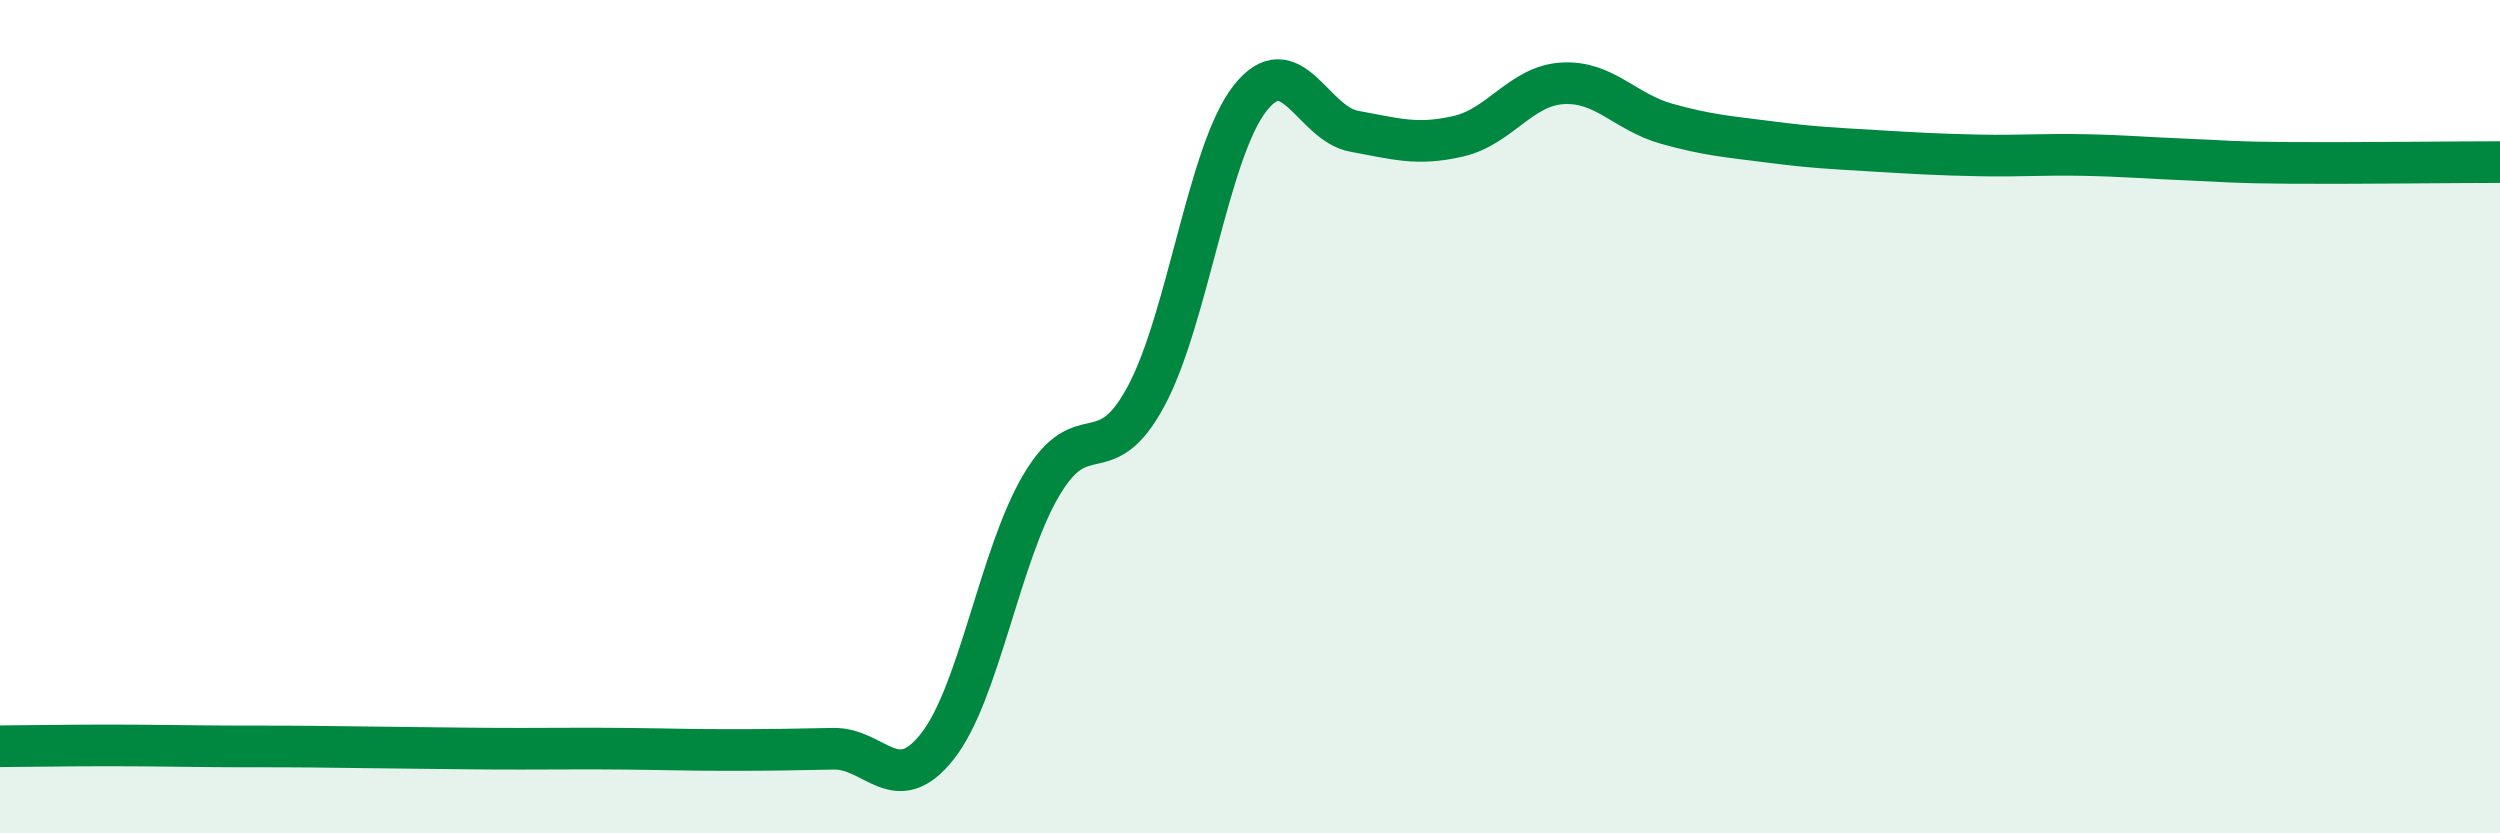
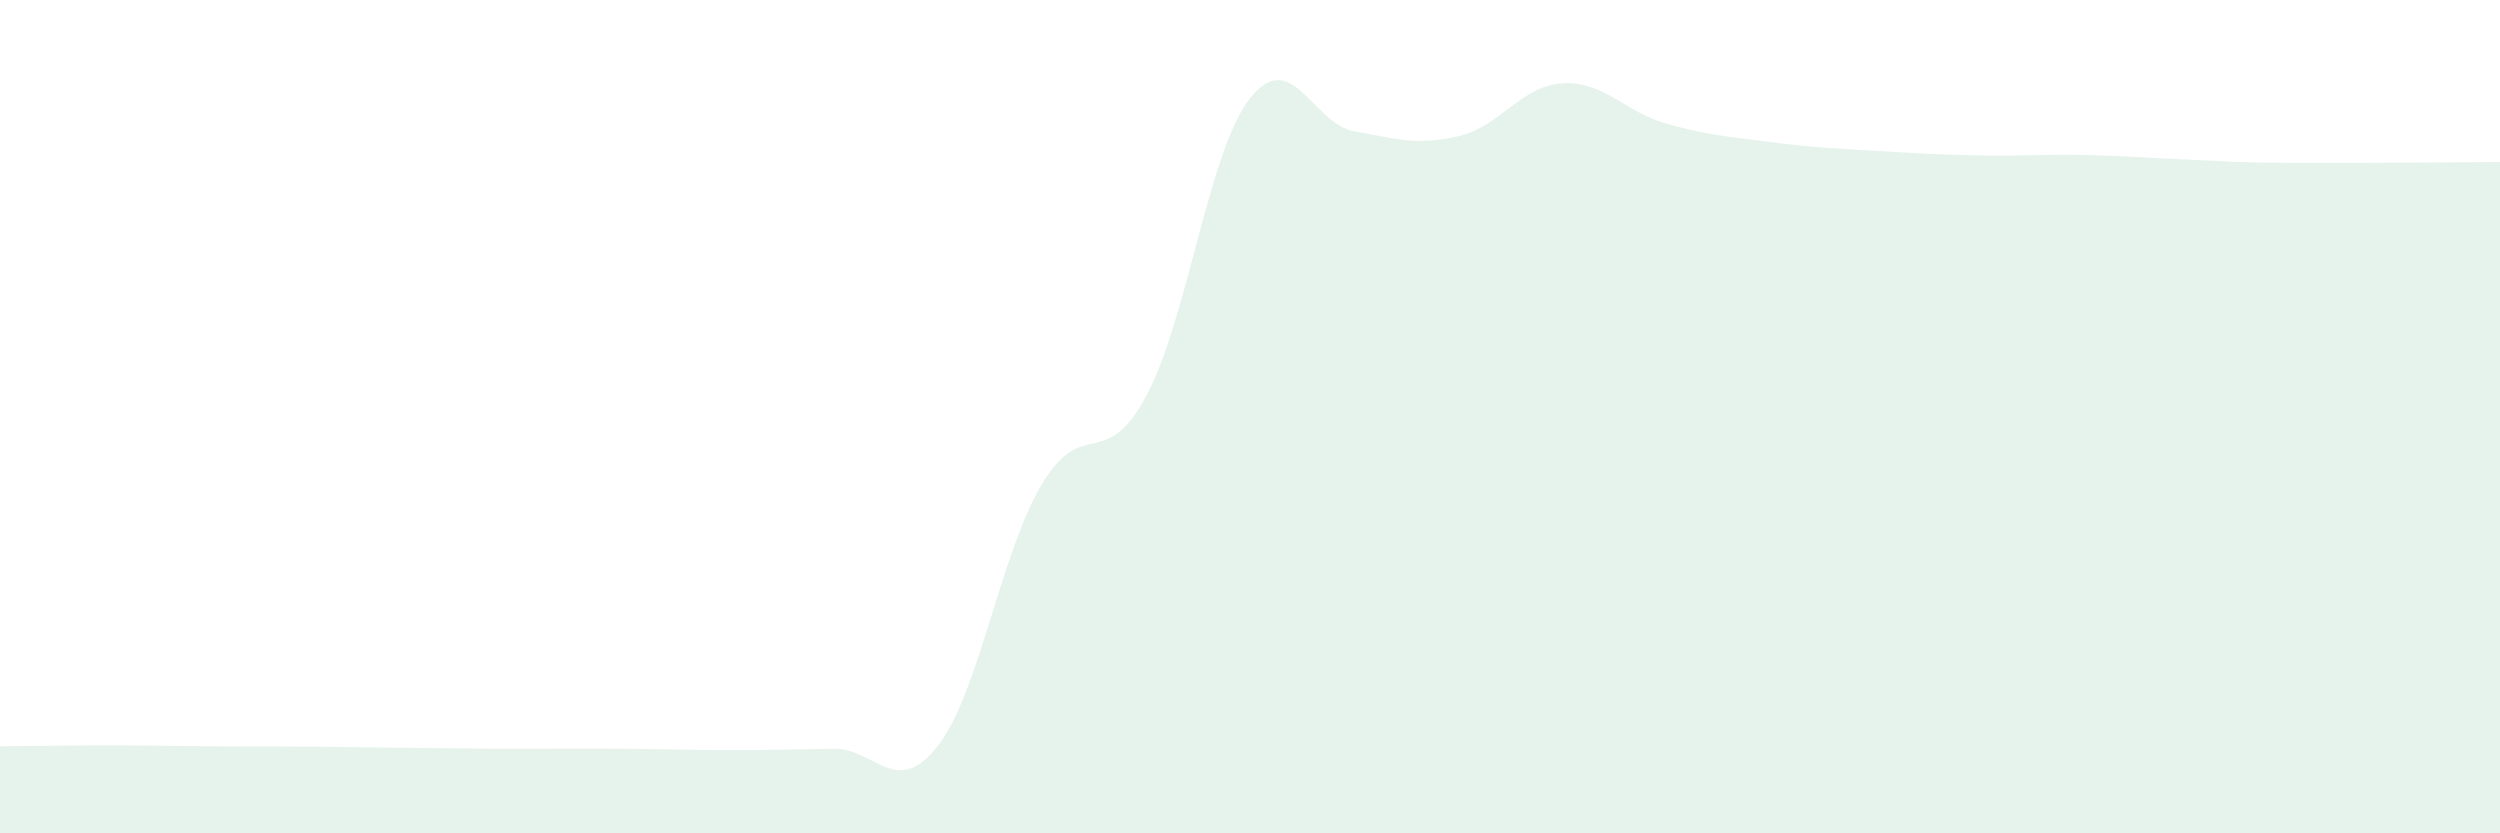
<svg xmlns="http://www.w3.org/2000/svg" width="60" height="20" viewBox="0 0 60 20">
  <path d="M 0,17.91 C 0.5,17.91 1.5,17.89 2.5,17.89 C 3.5,17.89 4,17.9 5,17.91 C 6,17.92 6.5,17.91 7.5,17.92 C 8.5,17.93 9,17.94 10,17.95 C 11,17.96 11.5,17.97 12.5,17.97 C 13.5,17.97 14,17.96 15,17.97 C 16,17.98 16.5,18 17.5,18 C 18.5,18 19,17.99 20,17.97 C 21,17.95 21.5,19.18 22.5,17.91 C 23.5,16.64 24,13.31 25,11.63 C 26,9.95 26.5,11.37 27.5,9.52 C 28.5,7.67 29,3.63 30,2.36 C 31,1.09 31.5,2.97 32.5,3.15 C 33.5,3.33 34,3.5 35,3.27 C 36,3.04 36.5,2.06 37.5,2 C 38.5,1.94 39,2.69 40,2.97 C 41,3.25 41.5,3.28 42.5,3.41 C 43.5,3.54 44,3.56 45,3.62 C 46,3.68 46.5,3.71 47.5,3.73 C 48.5,3.75 49,3.7 50,3.72 C 51,3.74 51.5,3.79 52.5,3.83 C 53.5,3.87 53.5,3.9 55,3.91 C 56.5,3.92 59,3.89 60,3.89L60 20L0 20Z" fill="#008740" opacity="0.1" stroke-linecap="round" stroke-linejoin="round" />
-   <path d="M 0,17.91 C 0.5,17.91 1.5,17.89 2.5,17.89 C 3.5,17.89 4,17.9 5,17.91 C 6,17.92 6.5,17.91 7.5,17.92 C 8.5,17.93 9,17.94 10,17.95 C 11,17.96 11.5,17.97 12.5,17.97 C 13.5,17.97 14,17.96 15,17.97 C 16,17.98 16.5,18 17.5,18 C 18.5,18 19,17.99 20,17.97 C 21,17.95 21.5,19.18 22.5,17.91 C 23.5,16.64 24,13.31 25,11.63 C 26,9.95 26.5,11.37 27.5,9.52 C 28.5,7.67 29,3.63 30,2.36 C 31,1.09 31.5,2.97 32.5,3.15 C 33.5,3.33 34,3.5 35,3.27 C 36,3.04 36.5,2.06 37.5,2 C 38.5,1.94 39,2.69 40,2.97 C 41,3.25 41.5,3.28 42.5,3.41 C 43.5,3.54 44,3.56 45,3.62 C 46,3.68 46.5,3.71 47.5,3.73 C 48.5,3.75 49,3.7 50,3.72 C 51,3.74 51.5,3.79 52.5,3.83 C 53.5,3.87 53.5,3.9 55,3.91 C 56.5,3.92 59,3.89 60,3.89" stroke="#008740" stroke-width="1" fill="none" stroke-linecap="round" stroke-linejoin="round" />
</svg>